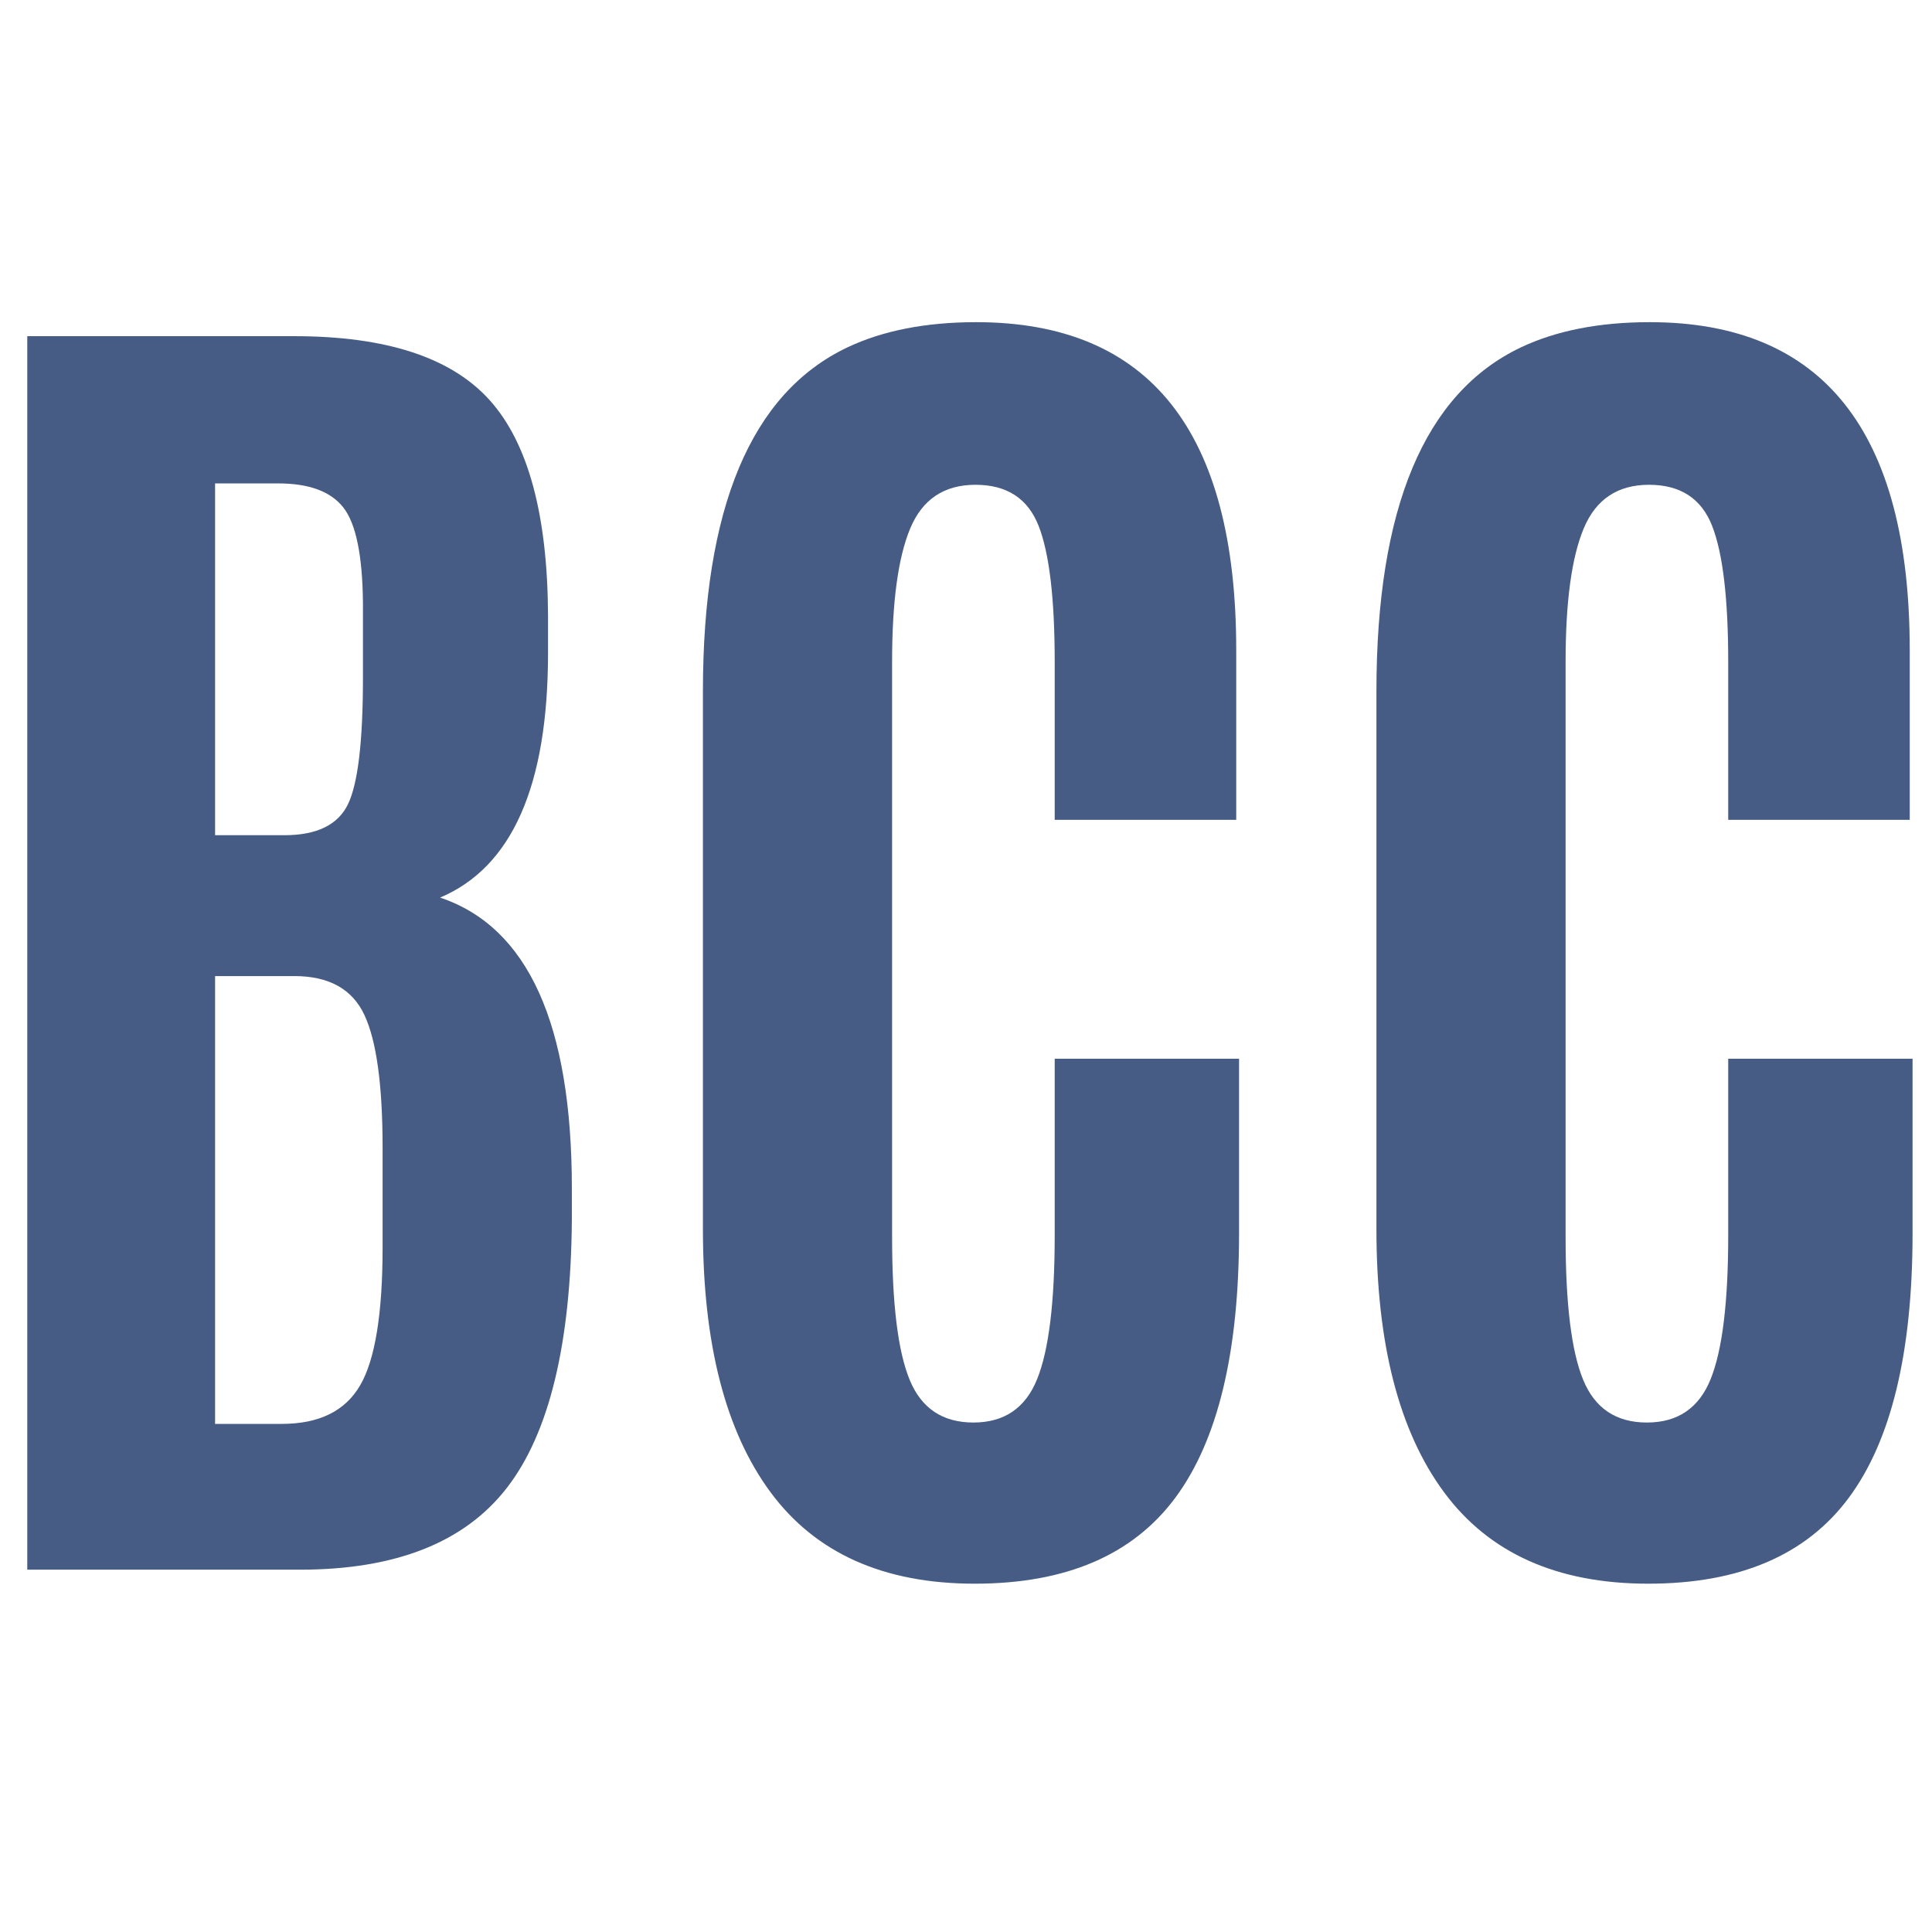
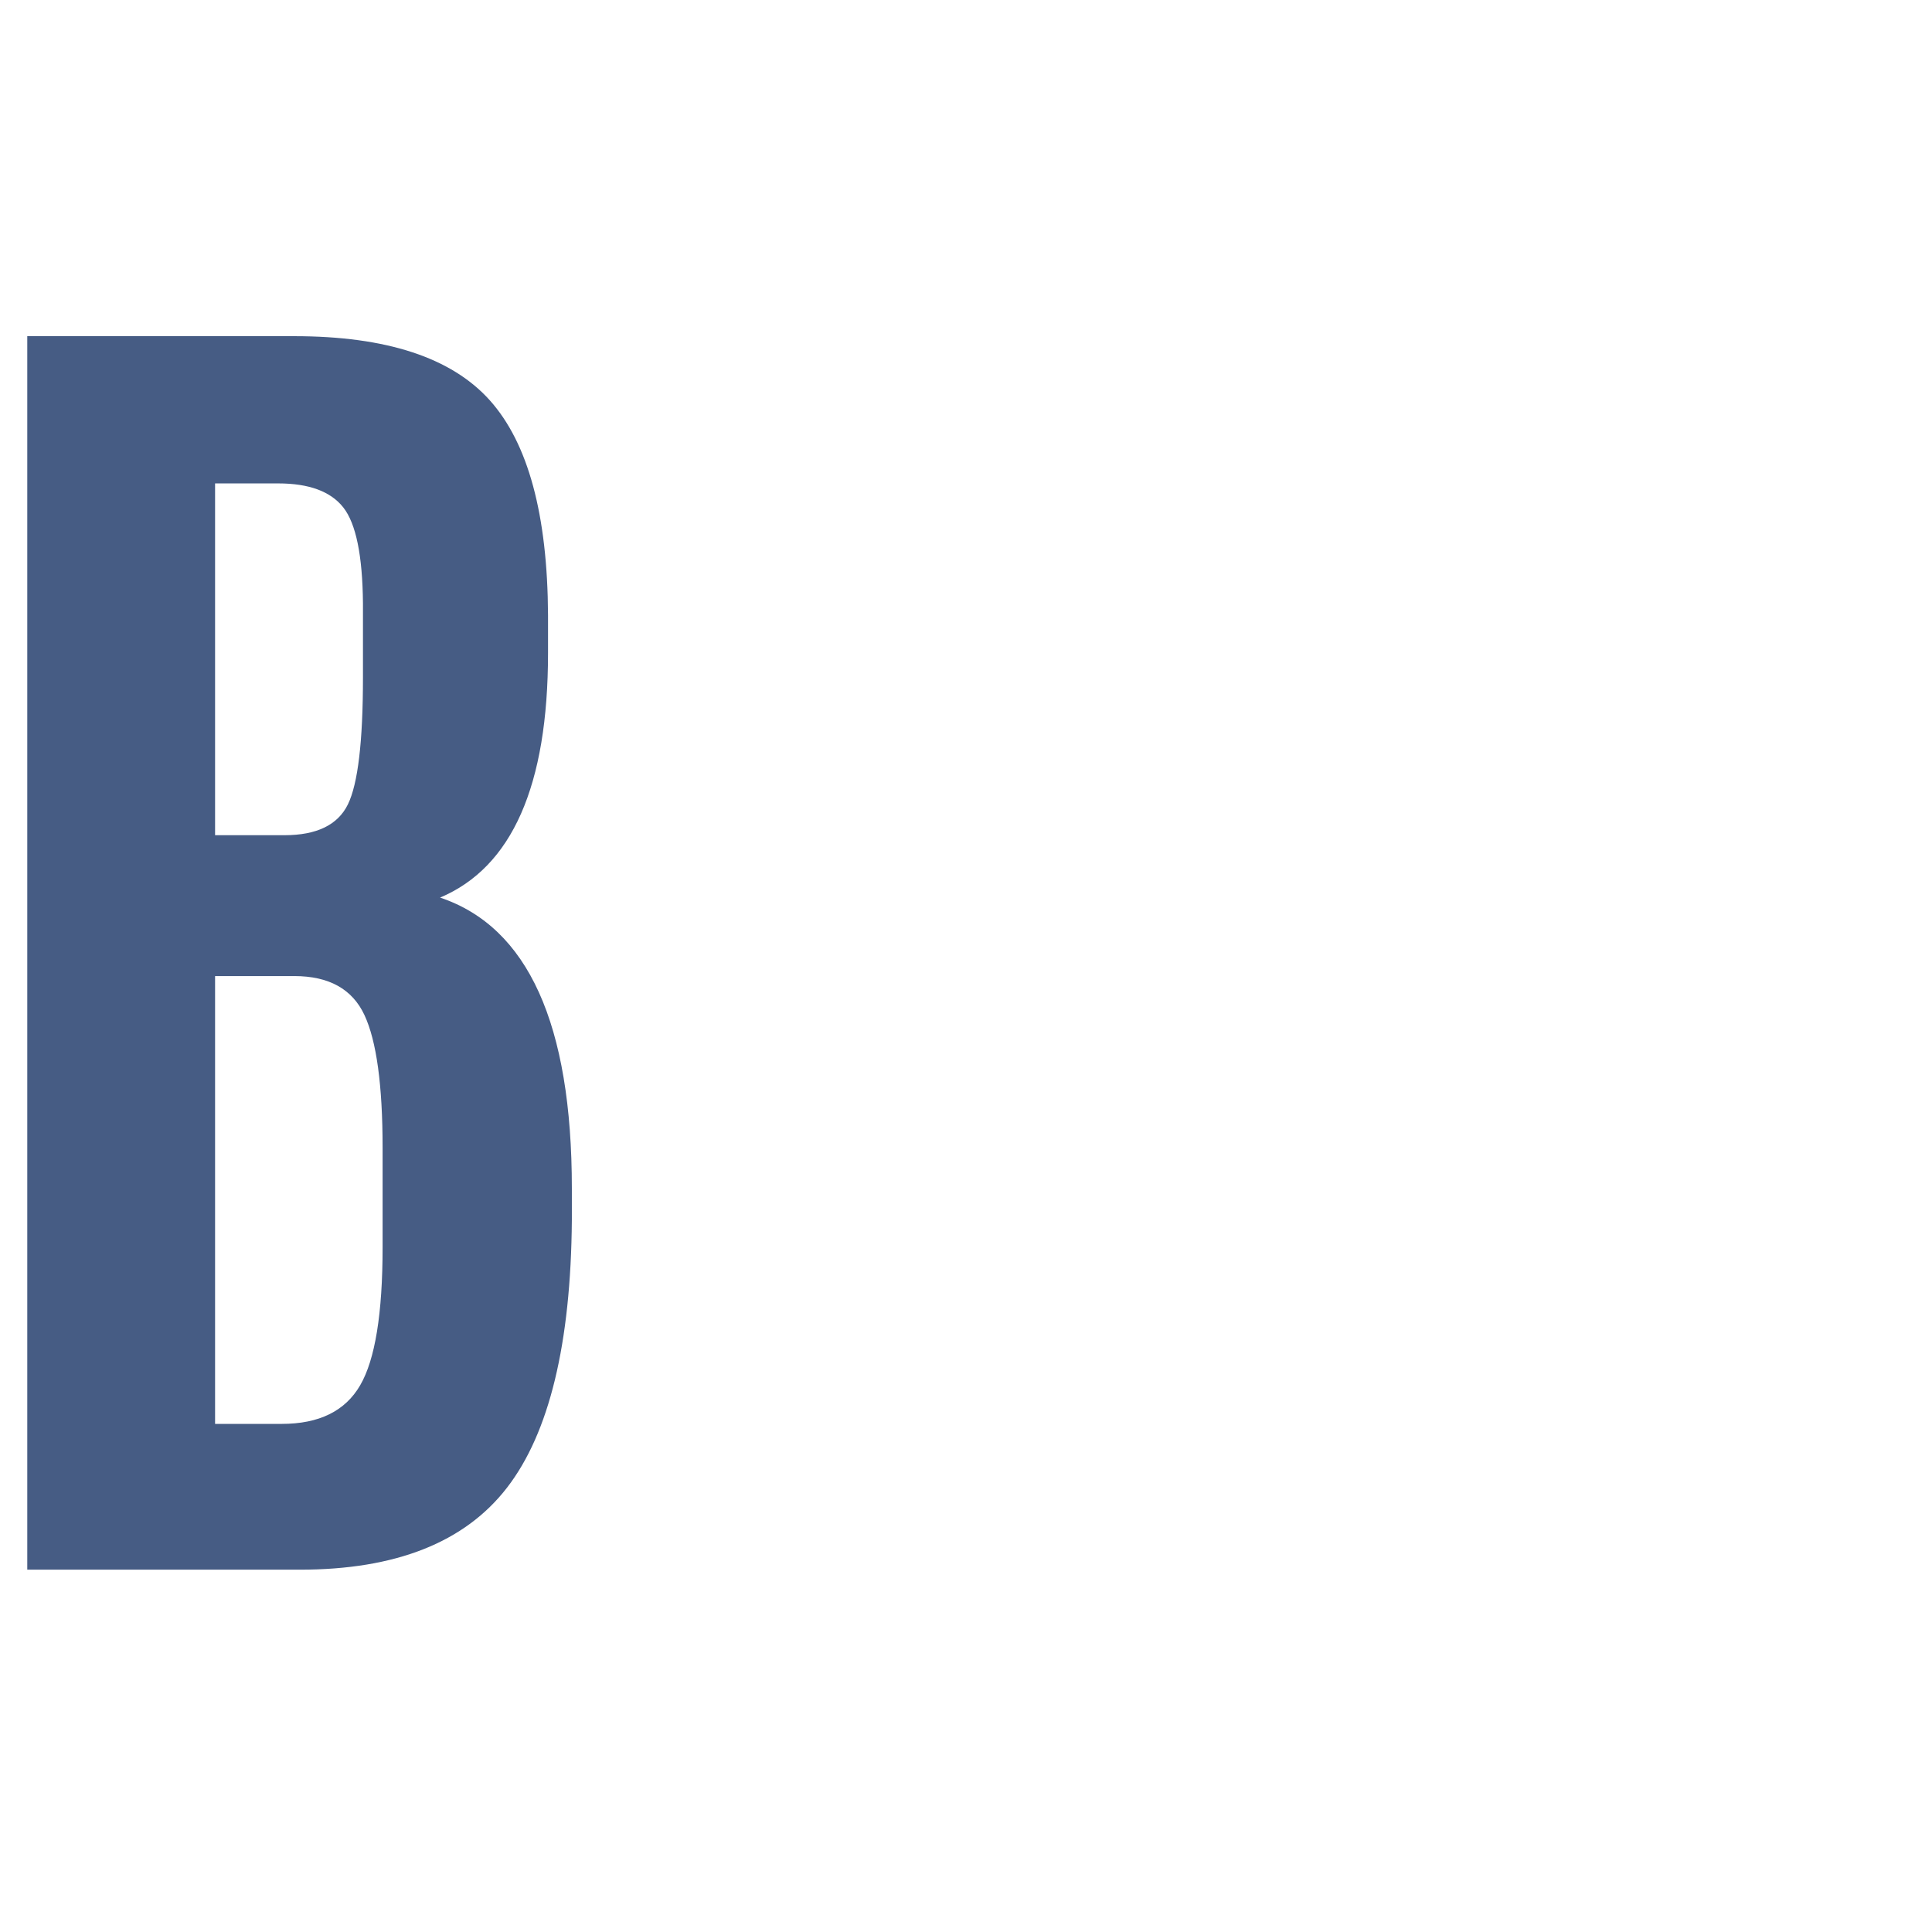
<svg xmlns="http://www.w3.org/2000/svg" width="500" viewBox="0 0 375 375" height="500" preserveAspectRatio="xMidYMid meet">
  <defs />
  <g id="bea577b17a">
    <g style="fill:#465c84;fill-opacity:1;">
      <g transform="translate(-14.019, 304.674)">
        <path style="stroke:none" d="M 120.391 -177.938 C 120.391 -152.176 113.406 -136.348 99.438 -130.453 C 116.488 -124.742 125.016 -105.926 125.016 -74 L 125.016 -67.875 C 124.828 -43.844 120.629 -26.52 112.422 -15.906 C 104.223 -5.301 90.828 0 72.234 0 L 19.312 0 L 19.312 -239.422 L 71.141 -239.422 C 89.004 -239.422 101.656 -235.27 109.094 -226.969 C 116.531 -218.664 120.297 -204.77 120.391 -185.281 Z M 55.766 -28.297 L 68.703 -28.297 C 75.953 -28.297 81.023 -30.789 83.922 -35.781 C 86.828 -40.77 88.281 -49.703 88.281 -62.578 L 88.281 -81.891 C 88.281 -94.047 87.102 -102.641 84.75 -107.672 C 82.395 -112.703 77.859 -115.219 71.141 -115.219 L 55.766 -115.219 Z M 55.766 -142.562 L 69.234 -142.562 C 75.492 -142.562 79.598 -144.555 81.547 -148.547 C 83.492 -152.535 84.469 -160.742 84.469 -173.172 L 84.469 -187.594 C 84.383 -196.844 83.117 -203.031 80.672 -206.156 C 78.223 -209.281 74.004 -210.844 68.016 -210.844 L 55.766 -210.844 Z M 55.766 -142.562 " />
      </g>
    </g>
    <g style="fill:#465c84;fill-opacity:1;">
      <g transform="translate(121.468, 304.674)">
-         <path style="stroke:none" d="M 119.031 -65.297 C 119.031 -42.172 114.898 -25.051 106.641 -13.938 C 98.391 -2.832 85.422 2.719 67.734 2.719 C 50.055 2.719 36.844 -3.195 28.094 -15.031 C 19.344 -26.863 14.969 -43.891 14.969 -66.109 L 14.969 -170.453 C 14.969 -206.086 24.305 -228.348 42.984 -237.234 C 49.879 -240.504 58.223 -242.141 68.016 -242.141 C 101.66 -242.141 118.484 -220.914 118.484 -178.469 L 118.484 -145.547 L 83.25 -145.547 L 83.25 -176.156 C 83.25 -188.488 82.207 -197.305 80.125 -202.609 C 78.039 -207.922 73.957 -210.578 67.875 -210.578 C 61.801 -210.578 57.582 -207.766 55.219 -202.141 C 52.863 -196.516 51.688 -187.898 51.688 -176.297 L 51.688 -64.484 C 51.688 -51.598 52.82 -42.391 55.094 -36.859 C 57.363 -31.328 61.488 -28.562 67.469 -28.562 C 73.457 -28.562 77.582 -31.375 79.844 -37 C 82.113 -42.625 83.25 -51.922 83.25 -64.891 L 83.25 -99.172 L 119.031 -99.172 Z M 119.031 -65.297 " />
-       </g>
+         </g>
    </g>
    <g style="fill:#465c84;fill-opacity:1;">
      <g transform="translate(252.195, 304.674)">
-         <path style="stroke:none" d="M 119.031 -65.297 C 119.031 -42.172 114.898 -25.051 106.641 -13.938 C 98.391 -2.832 85.422 2.719 67.734 2.719 C 50.055 2.719 36.844 -3.195 28.094 -15.031 C 19.344 -26.863 14.969 -43.891 14.969 -66.109 L 14.969 -170.453 C 14.969 -206.086 24.305 -228.348 42.984 -237.234 C 49.879 -240.504 58.223 -242.141 68.016 -242.141 C 101.66 -242.141 118.484 -220.914 118.484 -178.469 L 118.484 -145.547 L 83.25 -145.547 L 83.25 -176.156 C 83.25 -188.488 82.207 -197.305 80.125 -202.609 C 78.039 -207.922 73.957 -210.578 67.875 -210.578 C 61.801 -210.578 57.582 -207.766 55.219 -202.141 C 52.863 -196.516 51.688 -187.898 51.688 -176.297 L 51.688 -64.484 C 51.688 -51.598 52.82 -42.391 55.094 -36.859 C 57.363 -31.328 61.488 -28.562 67.469 -28.562 C 73.457 -28.562 77.582 -31.375 79.844 -37 C 82.113 -42.625 83.25 -51.922 83.25 -64.891 L 83.25 -99.172 L 119.031 -99.172 Z M 119.031 -65.297 " />
-       </g>
+         </g>
    </g>
  </g>
</svg>